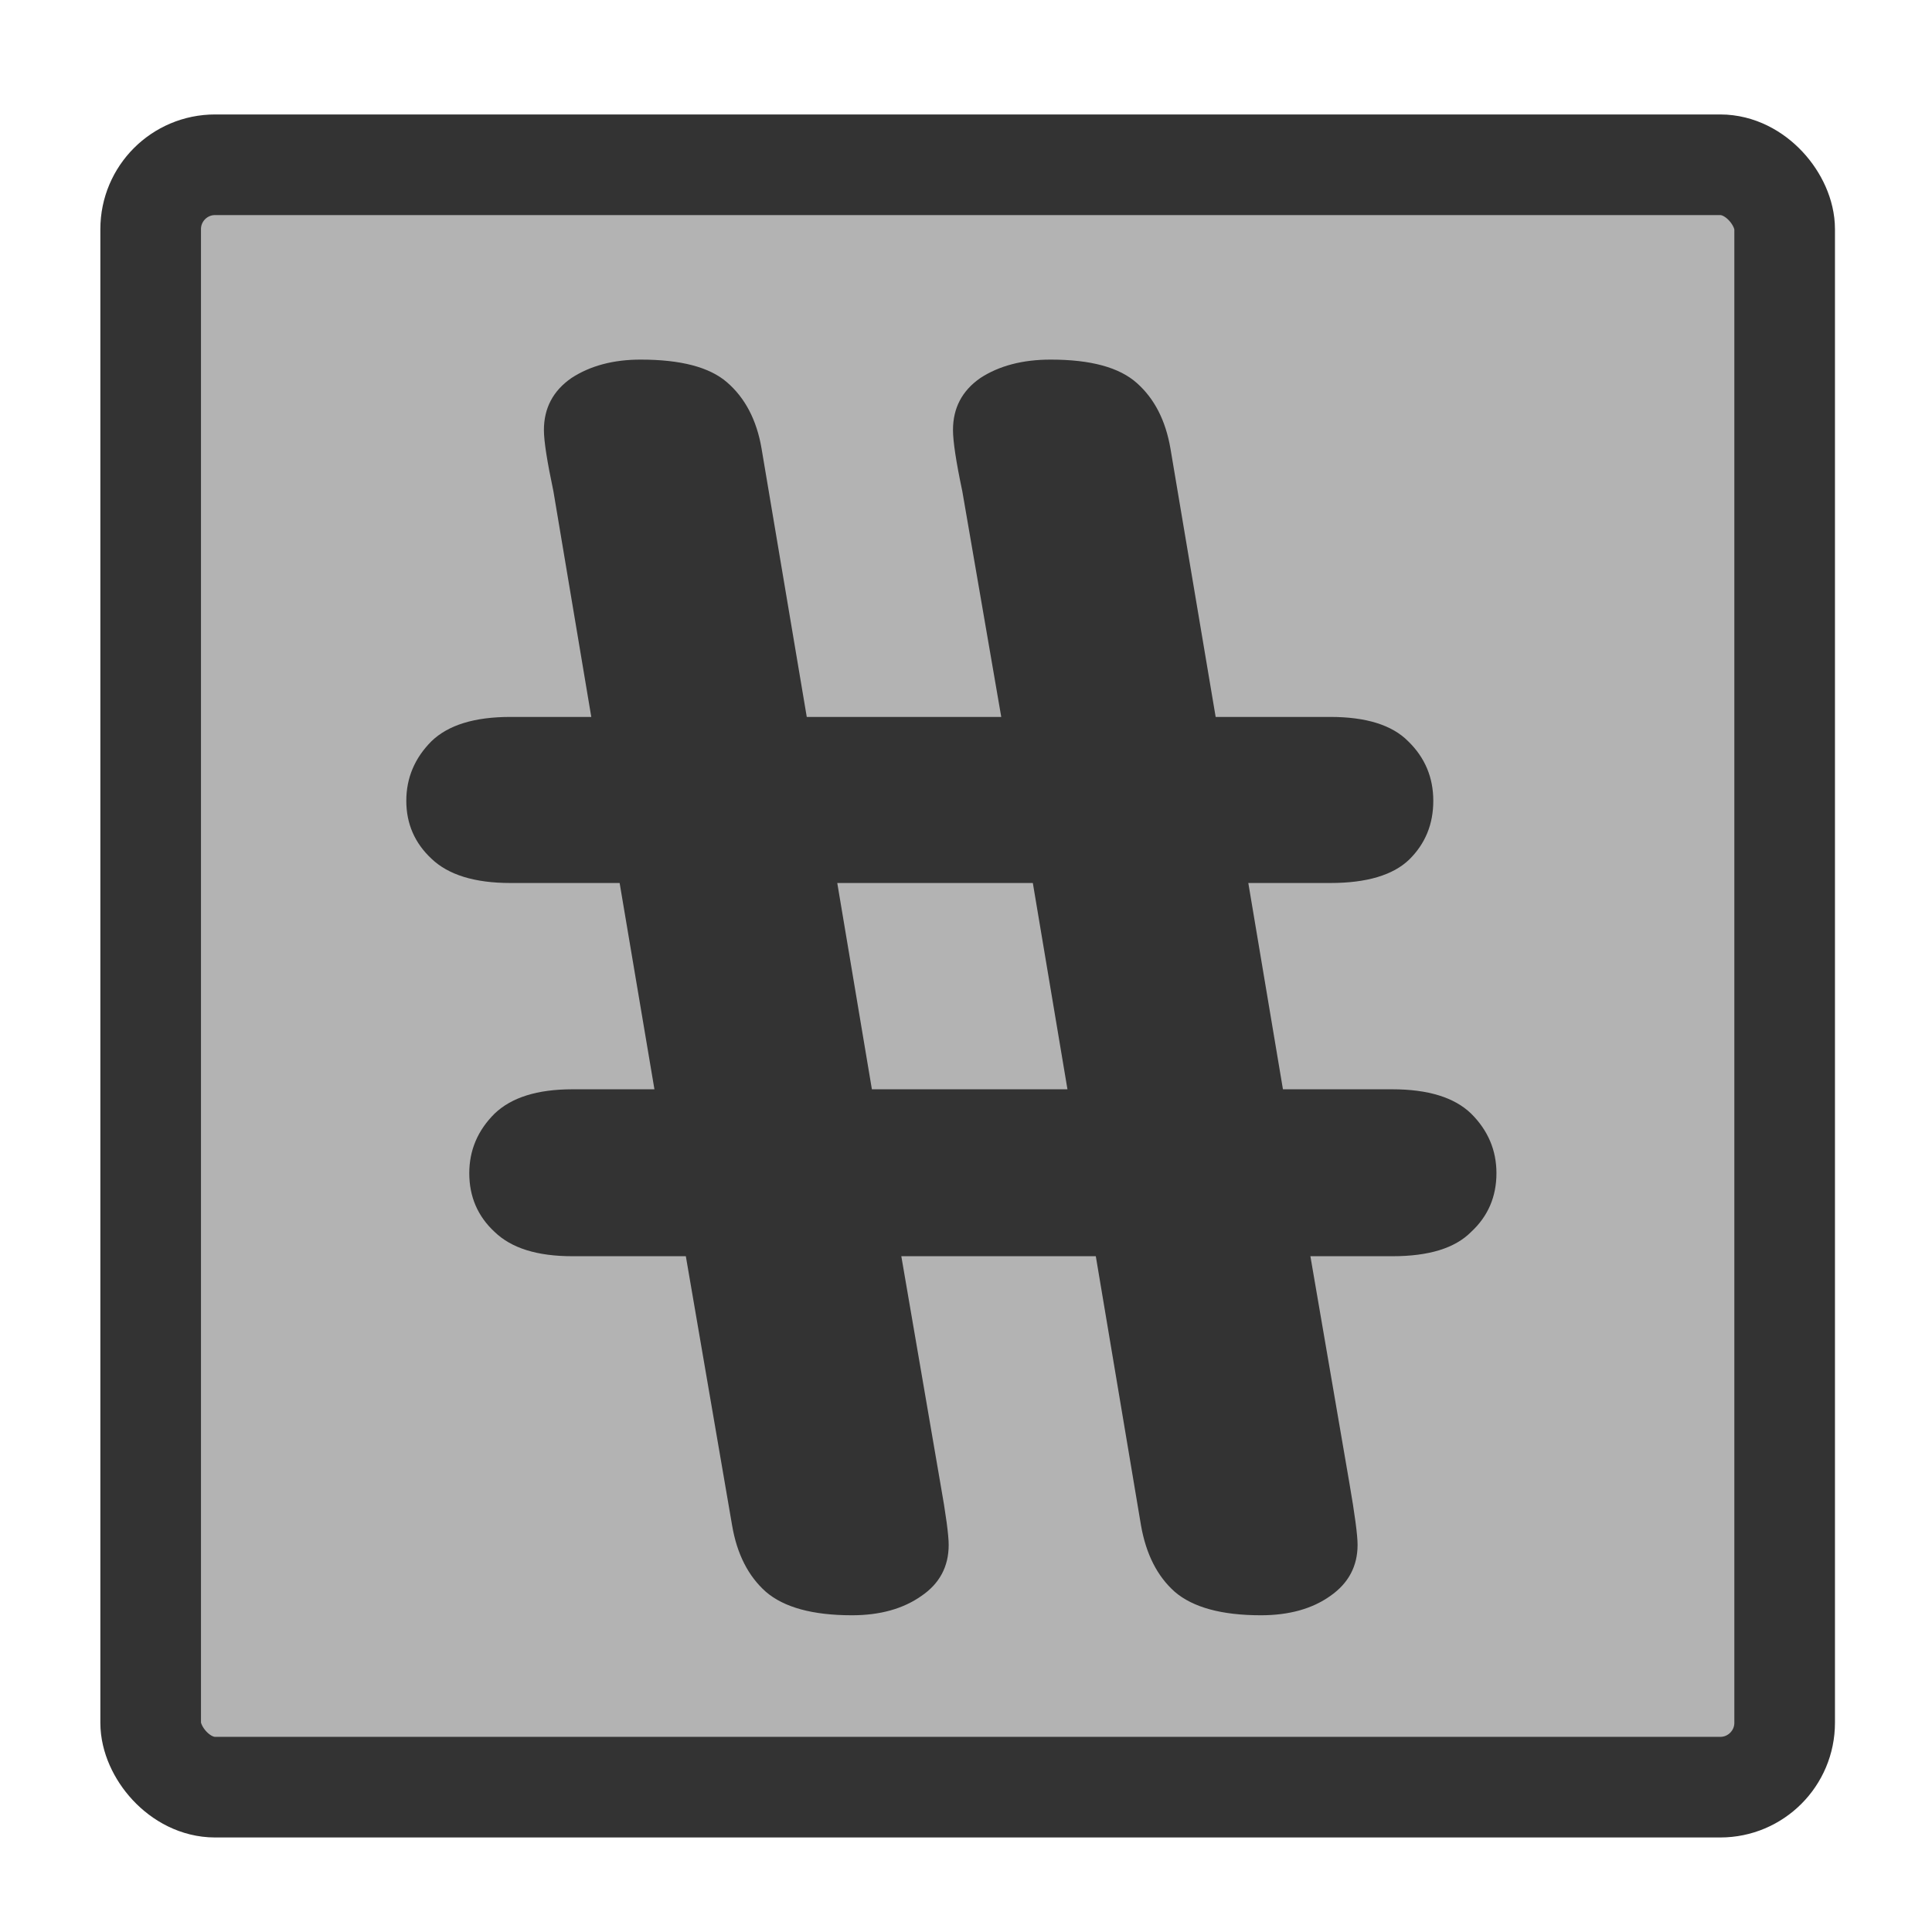
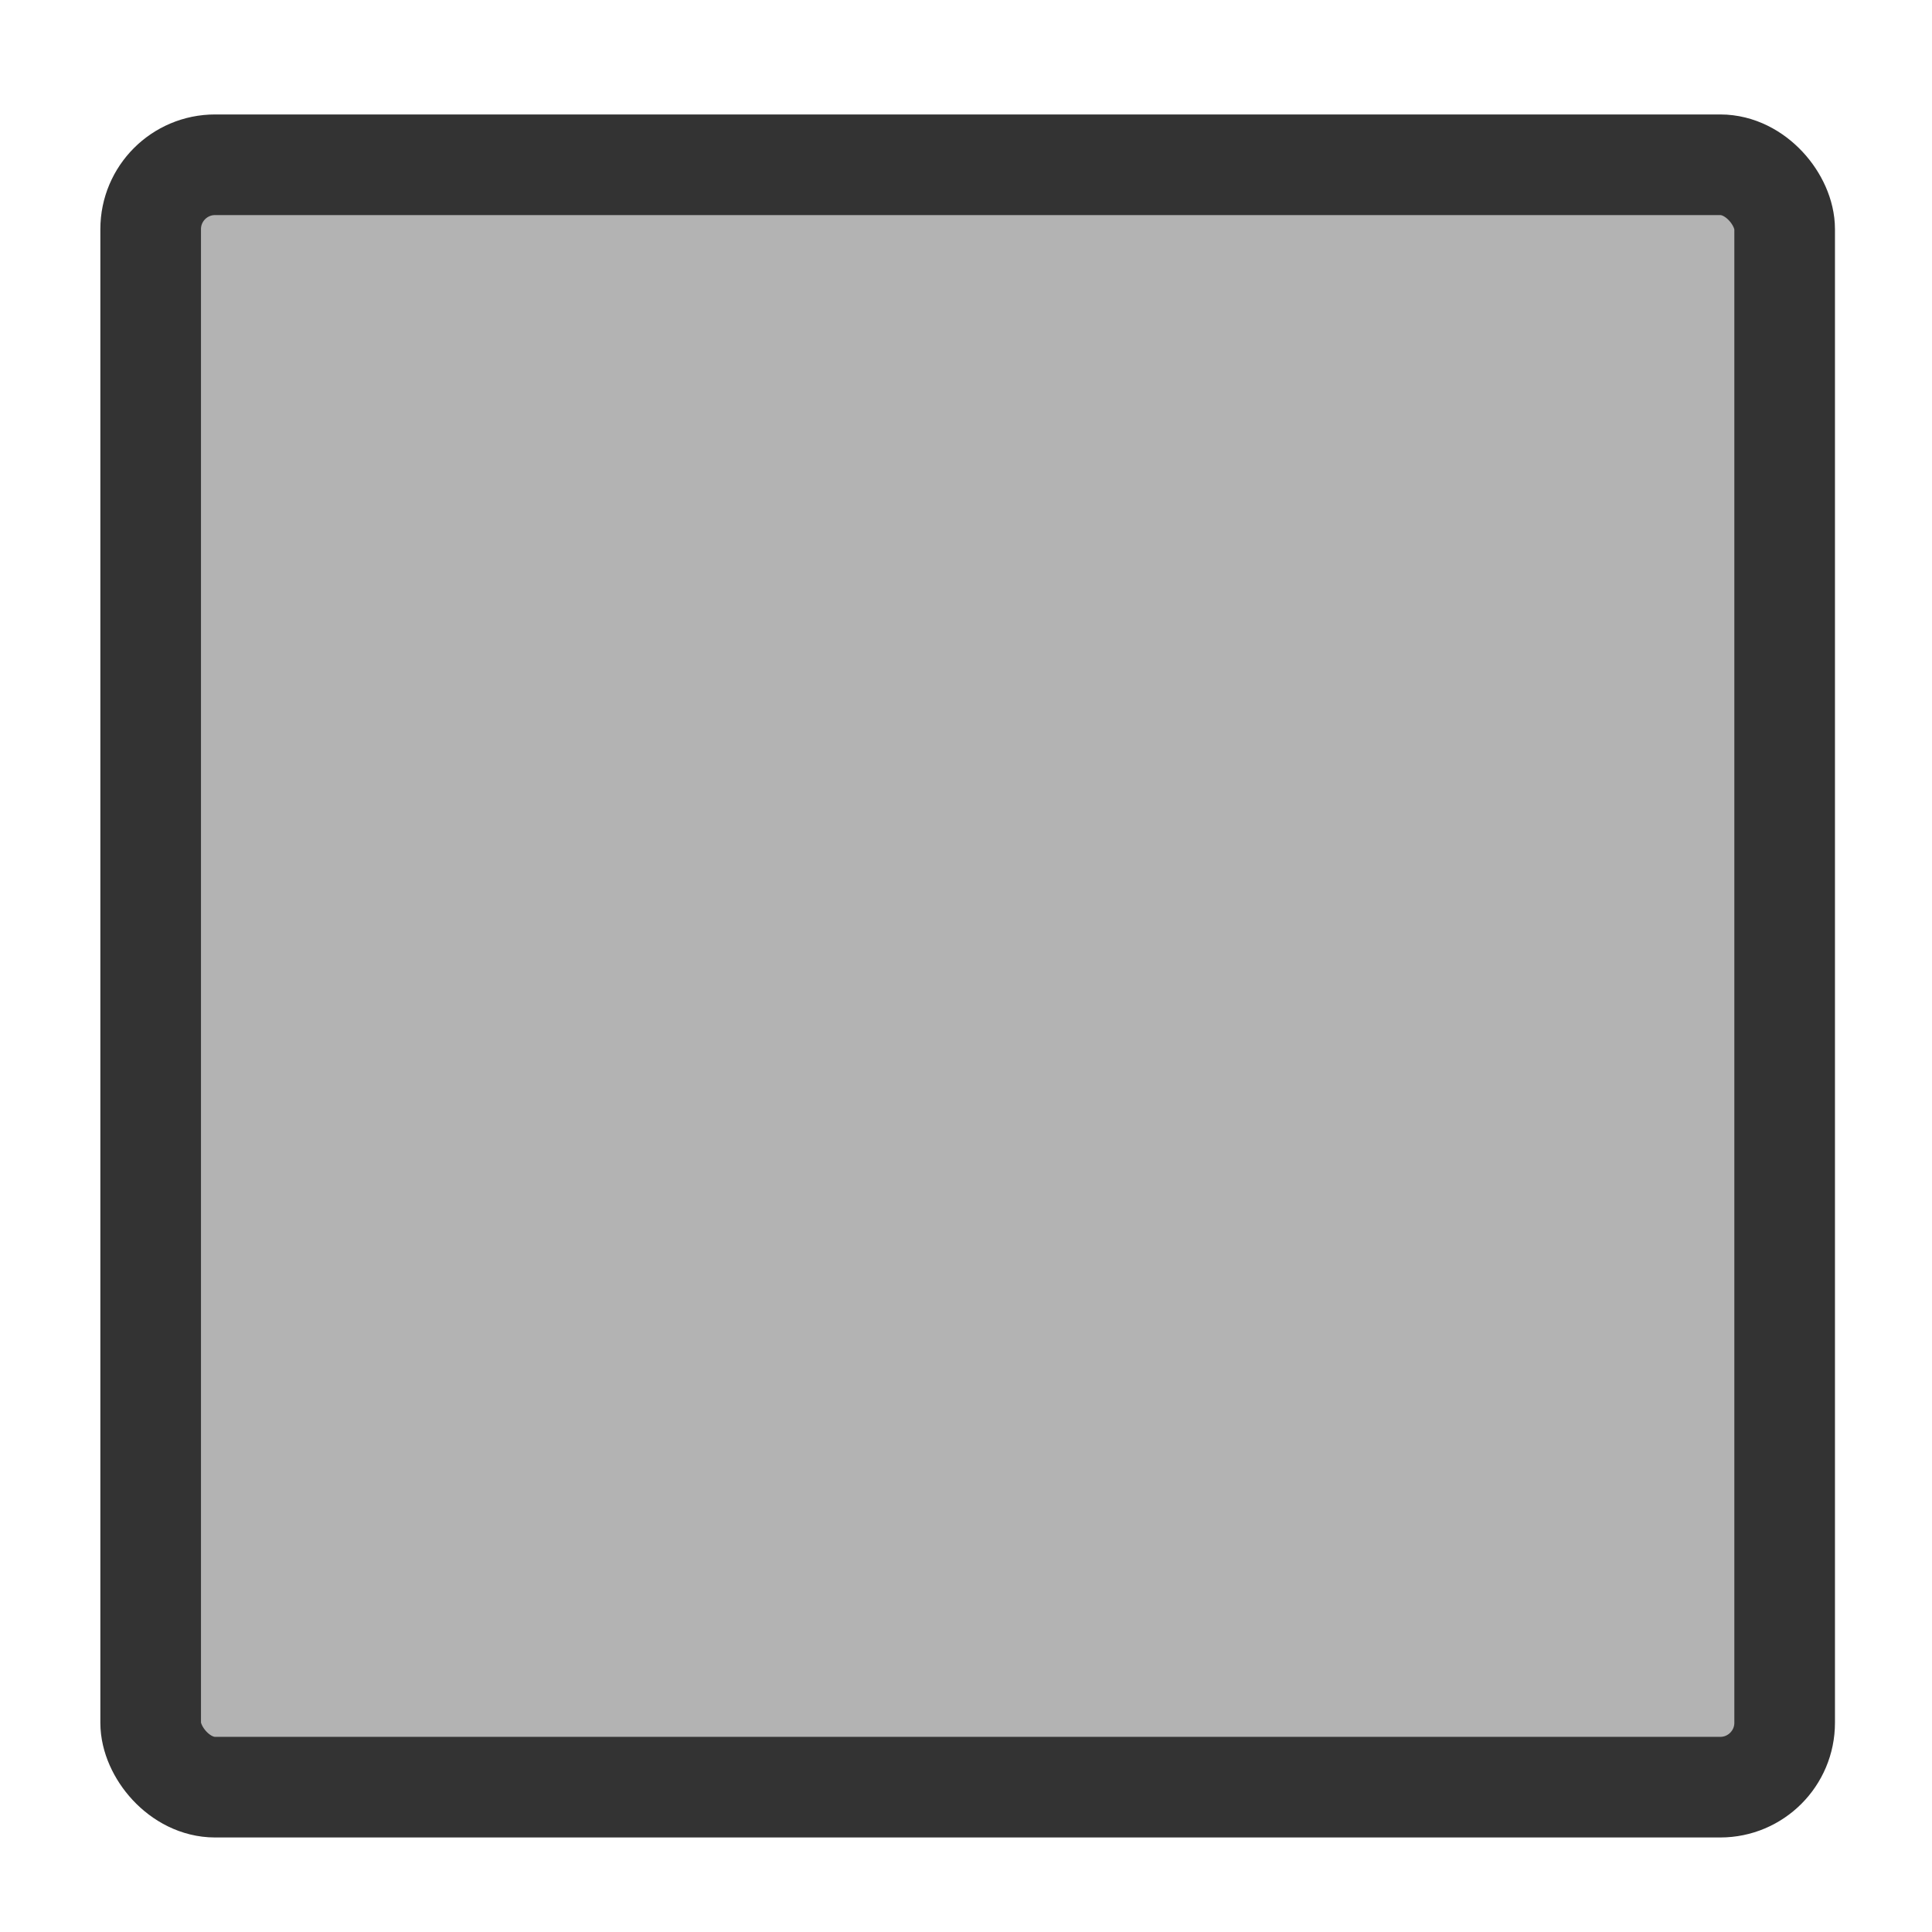
<svg xmlns="http://www.w3.org/2000/svg" xmlns:ns1="http://sodipodi.sourceforge.net/DTD/sodipodi-0.dtd" xmlns:ns2="http://www.inkscape.org/namespaces/inkscape" xmlns:xlink="http://www.w3.org/1999/xlink" version="1.0" x="0" y="0" width="60" height="60" id="svg1" ns1:version="0.32" ns2:version="0.38.1" ns1:docname="pgnum.svg" ns1:docbase="/home/danny/flat/scalable/actions">
  <ns1:namedview id="base" pagecolor="#ffffff" bordercolor="#666666" borderopacity="1.0" ns2:pageopacity="0.0" ns2:pageshadow="2" ns2:zoom="6.9465337" ns2:cx="33.984503" ns2:cy="21.891029" ns2:window-width="1016" ns2:window-height="685" ns2:window-x="0" ns2:window-y="0" />
  <defs id="defs3">
    <linearGradient id="linearGradient900">
      <stop style="stop-color:#000;stop-opacity:1;" offset="0" id="stop901" />
      <stop style="stop-color:#fff;stop-opacity:1;" offset="1" id="stop902" />
    </linearGradient>
    <linearGradient xlink:href="#linearGradient900" id="linearGradient903" />
    <linearGradient xlink:href="#linearGradient900" id="linearGradient904" />
    <linearGradient xlink:href="#linearGradient900" id="linearGradient905" />
    <linearGradient xlink:href="#linearGradient900" id="linearGradient906" />
    <linearGradient xlink:href="#linearGradient900" id="linearGradient907" />
  </defs>
  <rect style="font-size:12;fill:#b3b3b3;fill-opacity:1;fill-rule:evenodd;stroke:#333333;stroke-width:3.125;stroke-opacity:1;stroke-dasharray:none;stroke-linejoin:round;" id="rect812" width="50.745" height="50.385" x="4.679" y="5.117" rx="2" ns1:stroke-cmyk="(0 0 0 0.8)" ns1:fill-cmyk="(0 0 0 0.298039)" />
-   <path transform="matrix(5.572,0,0,-4.446,124.788,-184.185)" style="font-size:12;font-weight:900;fill:#333333;stroke-width:1pt;font-family:VAG Rounded Black SSi;" d="M -19.311,-44.859 L -19.1,-46.435 L -19.551,-46.435 C -19.75,-46.435 -19.897,-46.491 -19.991,-46.605 C -20.084,-46.722 -20.131,-46.861 -20.131,-47.021 C -20.131,-47.181 -20.084,-47.316 -19.991,-47.425 C -19.897,-47.538 -19.75,-47.595 -19.551,-47.595 L -18.942,-47.595 L -18.748,-49.036 L -19.205,-49.036 C -19.401,-49.036 -19.545,-49.093 -19.639,-49.206 C -19.733,-49.323 -19.78,-49.462 -19.78,-49.622 C -19.78,-49.786 -19.733,-49.923 -19.639,-50.032 C -19.545,-50.146 -19.401,-50.202 -19.205,-50.202 L -18.573,-50.202 L -18.315,-52.083 C -18.288,-52.282 -18.225,-52.437 -18.127,-52.546 C -18.026,-52.655 -17.866,-52.71 -17.647,-52.71 C -17.491,-52.71 -17.362,-52.665 -17.26,-52.575 C -17.159,-52.489 -17.108,-52.37 -17.108,-52.218 C -17.108,-52.152 -17.123,-52.007 -17.155,-51.784 L -17.372,-50.202 L -16.288,-50.202 L -16.036,-52.083 C -16.008,-52.282 -15.946,-52.437 -15.848,-52.546 C -15.747,-52.655 -15.586,-52.71 -15.368,-52.71 C -15.211,-52.71 -15.082,-52.665 -14.981,-52.575 C -14.879,-52.486 -14.829,-52.366 -14.829,-52.218 C -14.829,-52.152 -14.844,-52.007 -14.875,-51.784 L -15.092,-50.202 L -14.635,-50.202 C -14.432,-50.202 -14.286,-50.146 -14.196,-50.032 C -14.102,-49.923 -14.055,-49.786 -14.055,-49.622 C -14.055,-49.462 -14.102,-49.323 -14.196,-49.206 C -14.289,-49.093 -14.436,-49.036 -14.635,-49.036 L -15.245,-49.036 L -15.438,-47.595 L -14.981,-47.595 C -14.778,-47.595 -14.631,-47.54 -14.541,-47.431 C -14.452,-47.321 -14.407,-47.185 -14.407,-47.021 C -14.407,-46.857 -14.454,-46.718 -14.547,-46.605 C -14.637,-46.491 -14.782,-46.435 -14.981,-46.435 L -15.62,-46.435 L -15.872,-44.56 C -15.899,-44.364 -15.961,-44.212 -16.059,-44.103 C -16.157,-43.993 -16.317,-43.939 -16.539,-43.939 C -16.696,-43.939 -16.827,-43.982 -16.932,-44.068 C -17.034,-44.157 -17.084,-44.278 -17.084,-44.431 C -17.084,-44.509 -17.067,-44.652 -17.032,-44.859 L -16.815,-46.435 L -17.899,-46.435 L -18.151,-44.56 C -18.178,-44.361 -18.243,-44.206 -18.344,-44.097 C -18.442,-43.991 -18.602,-43.939 -18.825,-43.939 C -18.977,-43.939 -19.106,-43.982 -19.211,-44.068 C -19.313,-44.157 -19.364,-44.278 -19.364,-44.431 C -19.364,-44.509 -19.346,-44.652 -19.311,-44.859 z M -16.639,-47.595 L -16.446,-49.036 L -17.536,-49.036 L -17.729,-47.595 L -16.639,-47.595 z " id="path837" />
</svg>